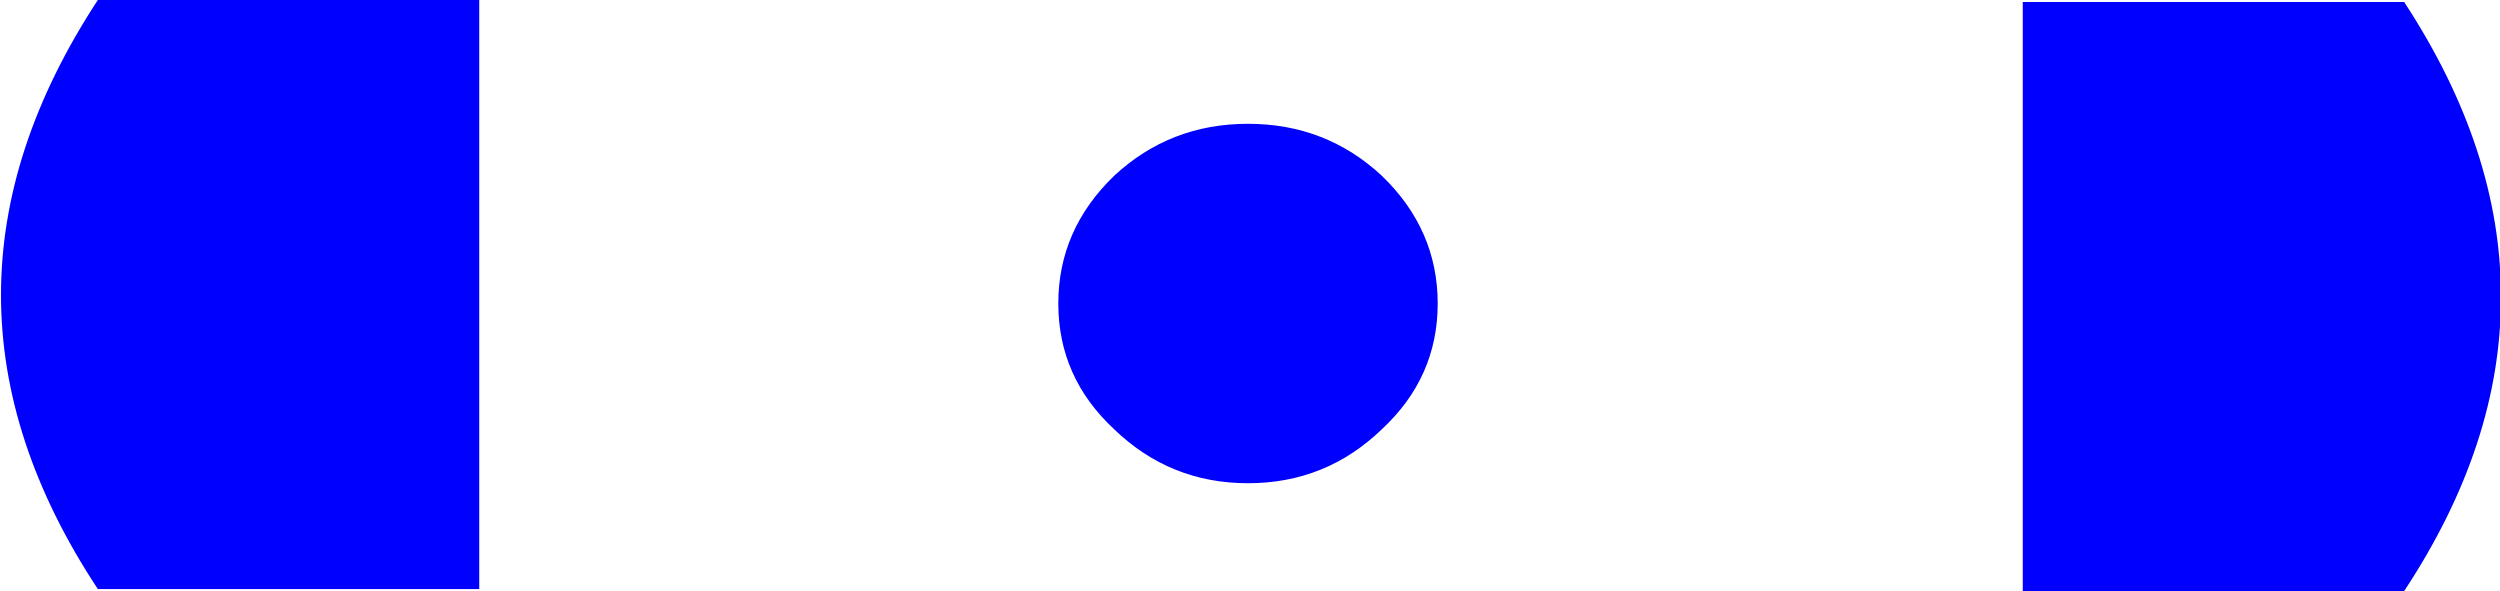
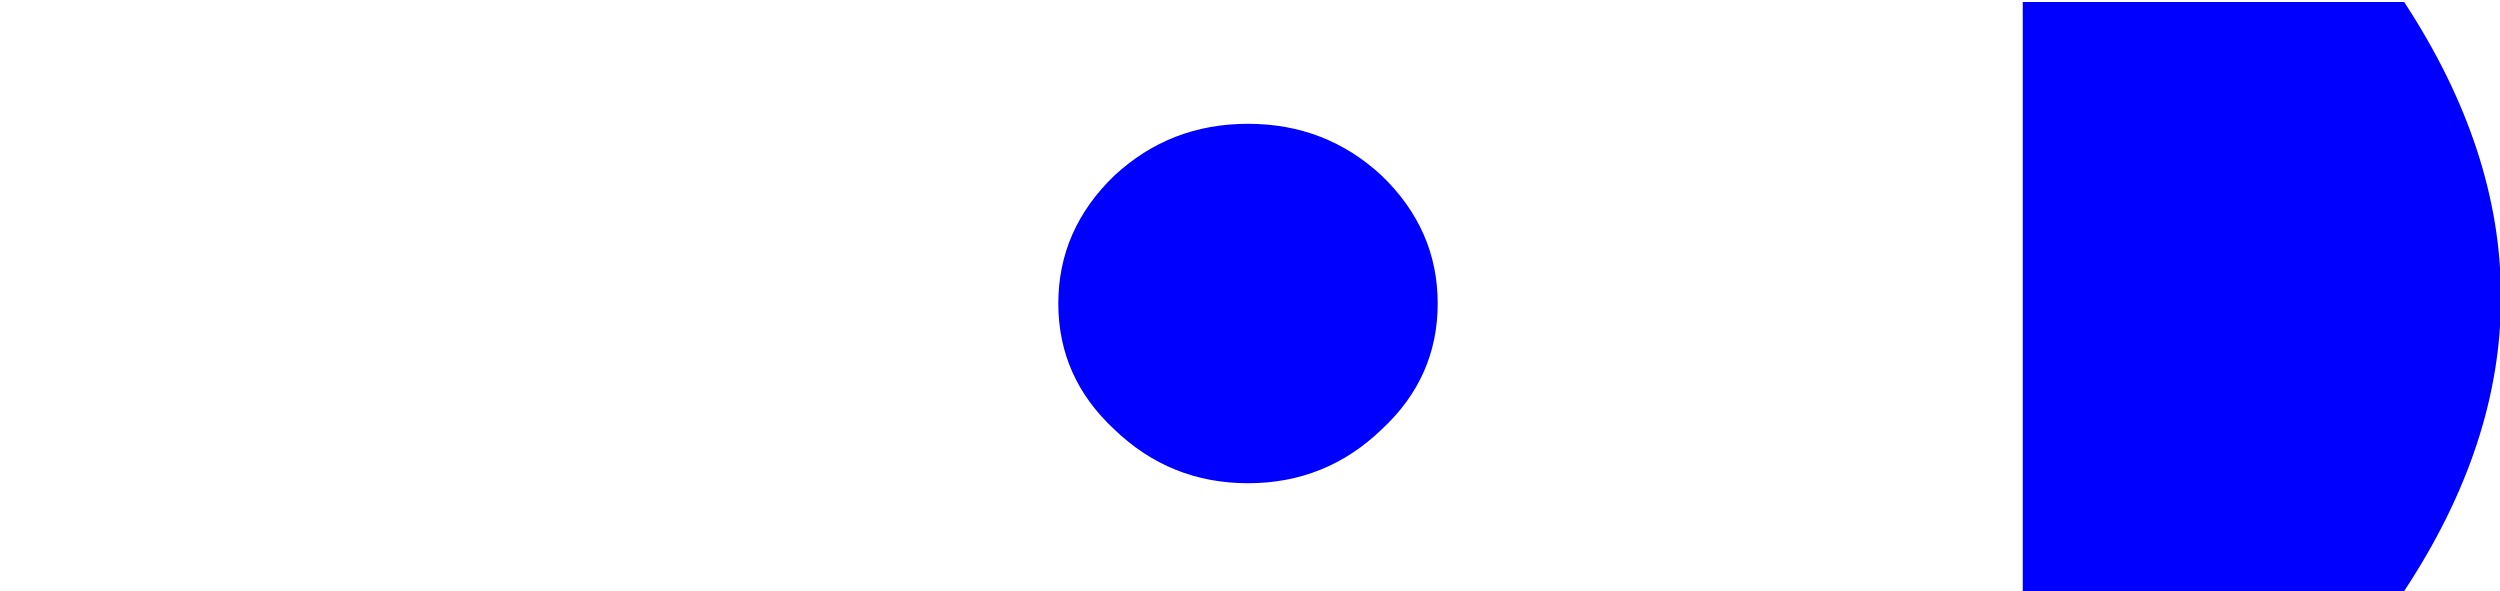
<svg xmlns="http://www.w3.org/2000/svg" height="14.8px" width="62.6px">
  <g transform="matrix(1.0, 0.0, 0.0, 1.0, 31.25, 7.6)">
    <path d="M3.35 -3.2 Q4.75 -1.85 4.75 0.0 4.75 1.85 3.35 3.15 1.95 4.5 0.0 4.5 -1.95 4.5 -3.35 3.15 -4.75 1.85 -4.75 0.0 -4.75 -1.85 -3.35 -3.2 -1.95 -4.5 0.0 -4.5 1.95 -4.5 3.35 -3.2 M28.95 -7.55 Q33.8 -0.15 28.95 7.2 L19.4 7.2 19.4 -7.55 28.95 -7.55" fill="#0000ff" fill-rule="evenodd" stroke="none" />
-     <path d="M-28.8 -7.6 L-19.25 -7.6 -19.25 7.15 -28.8 7.15 Q-33.65 -0.2 -28.8 -7.6" fill="#0000ff" fill-rule="evenodd" stroke="none" />
  </g>
</svg>